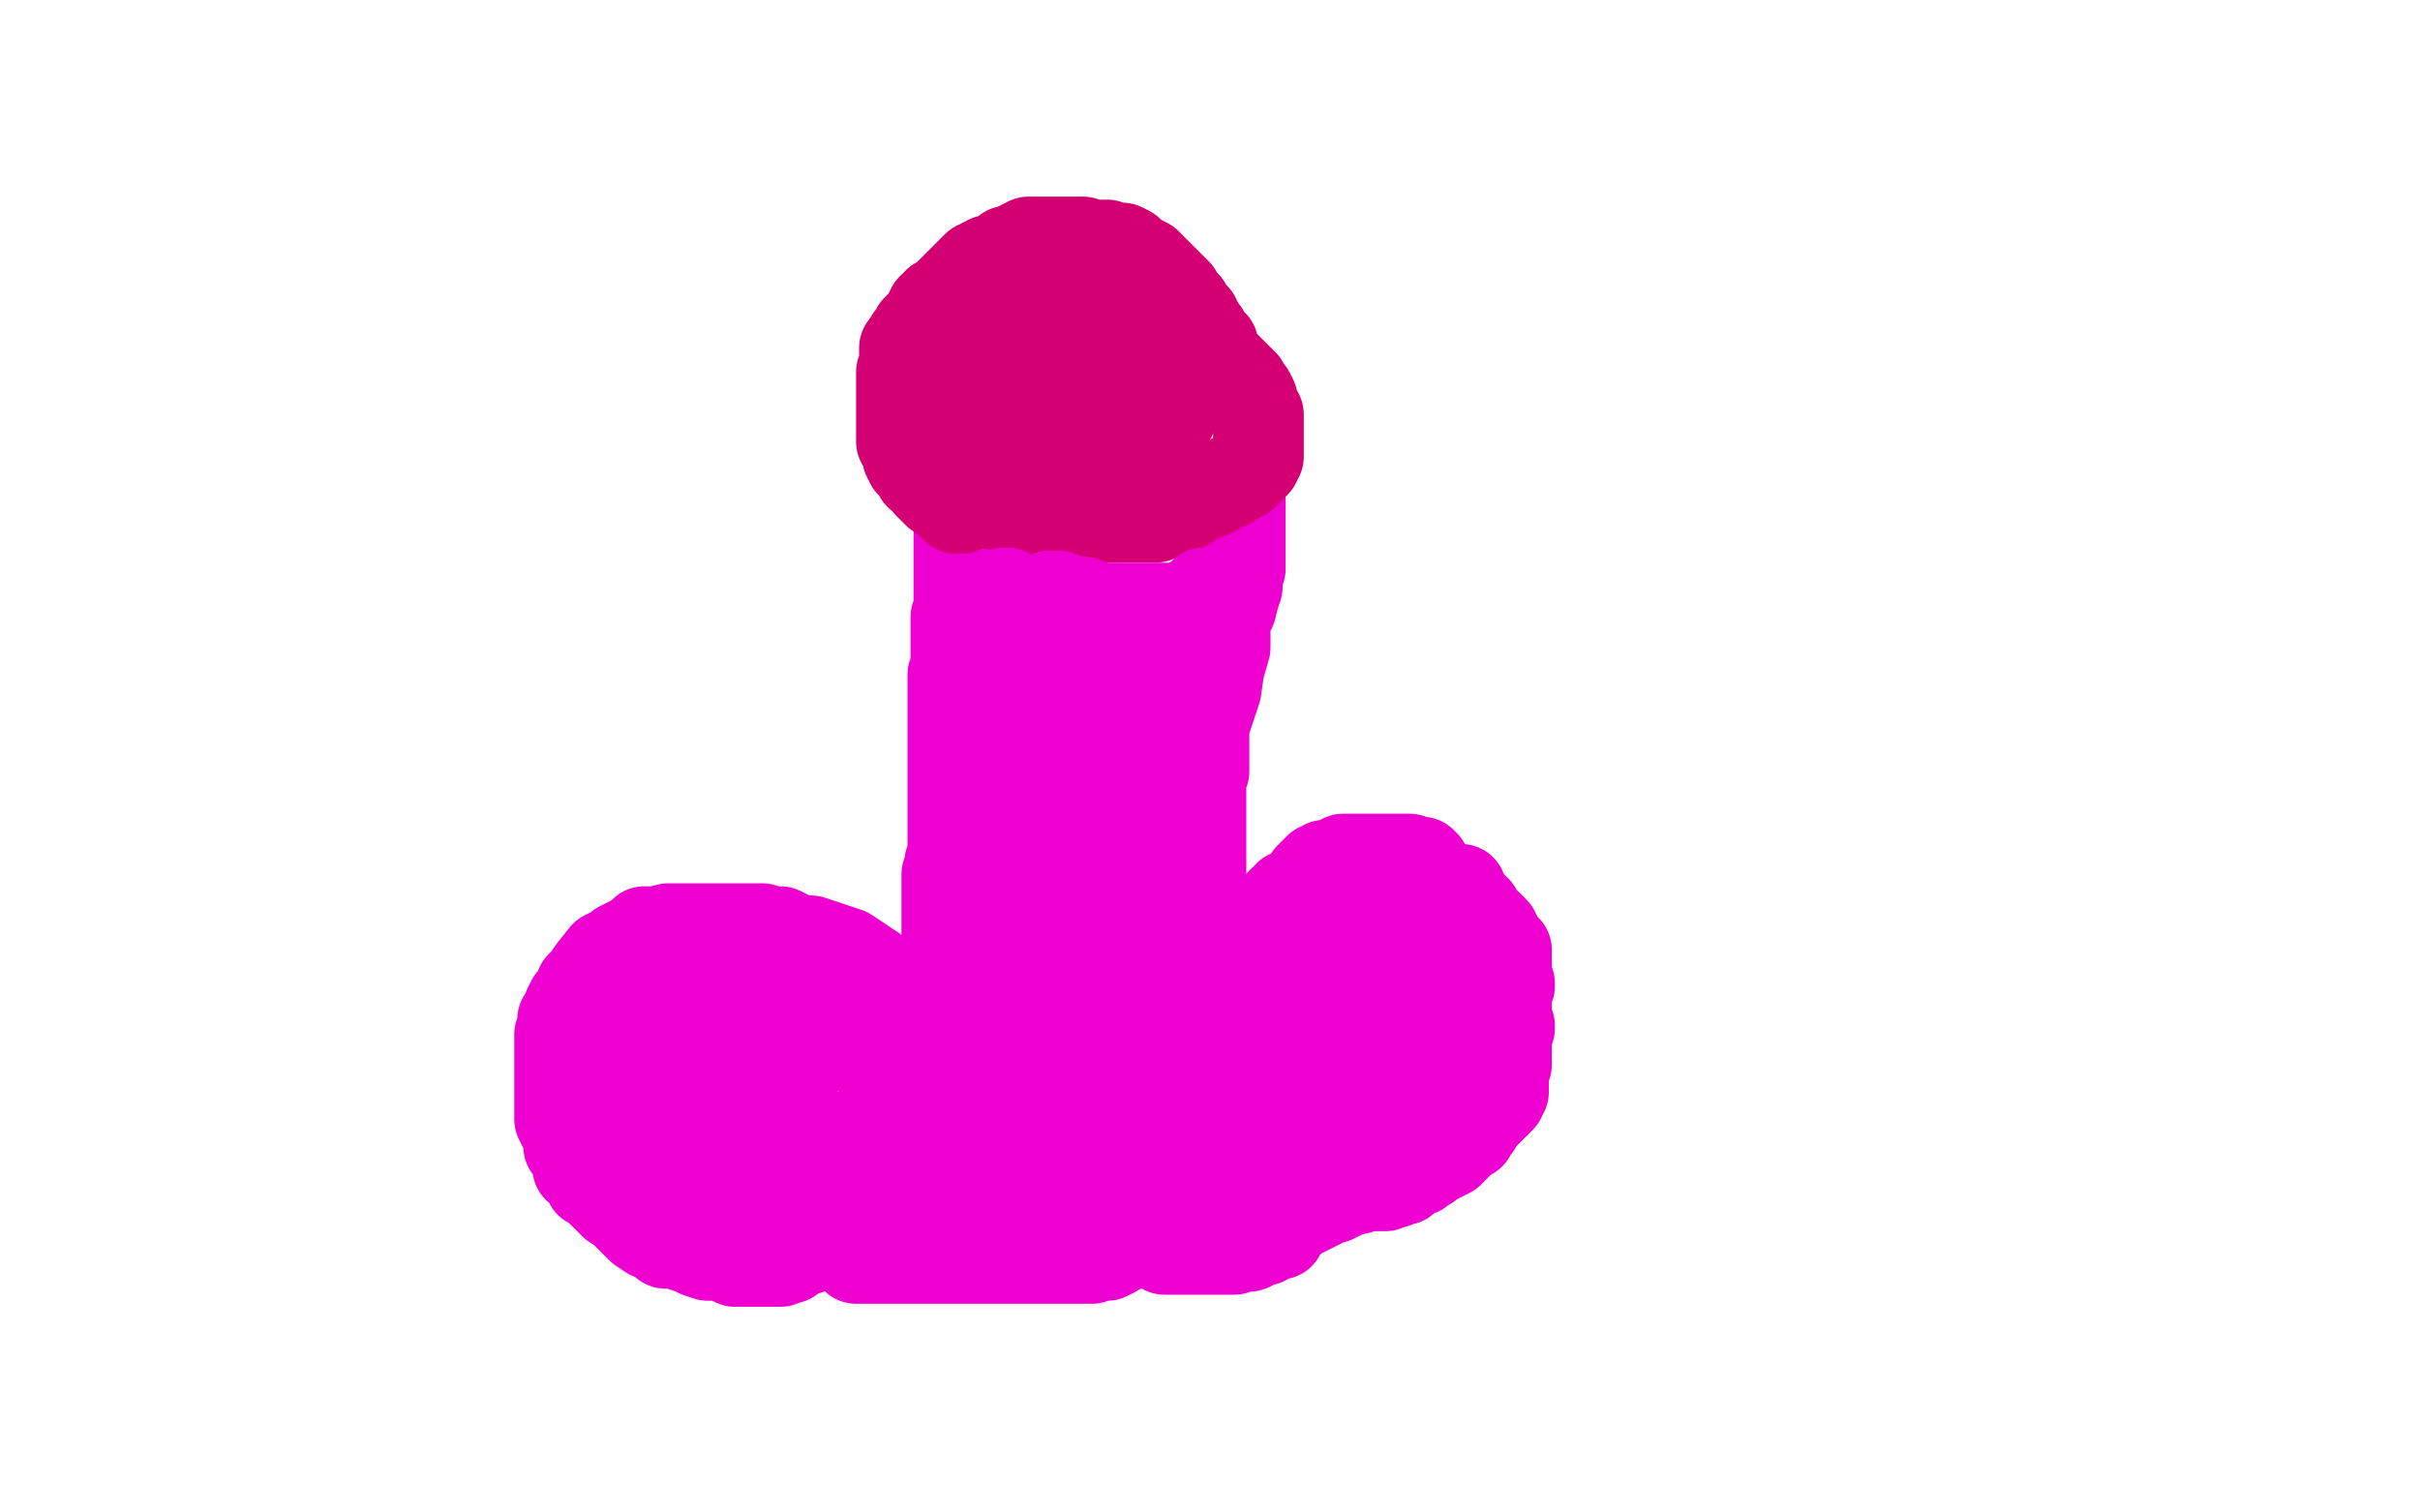
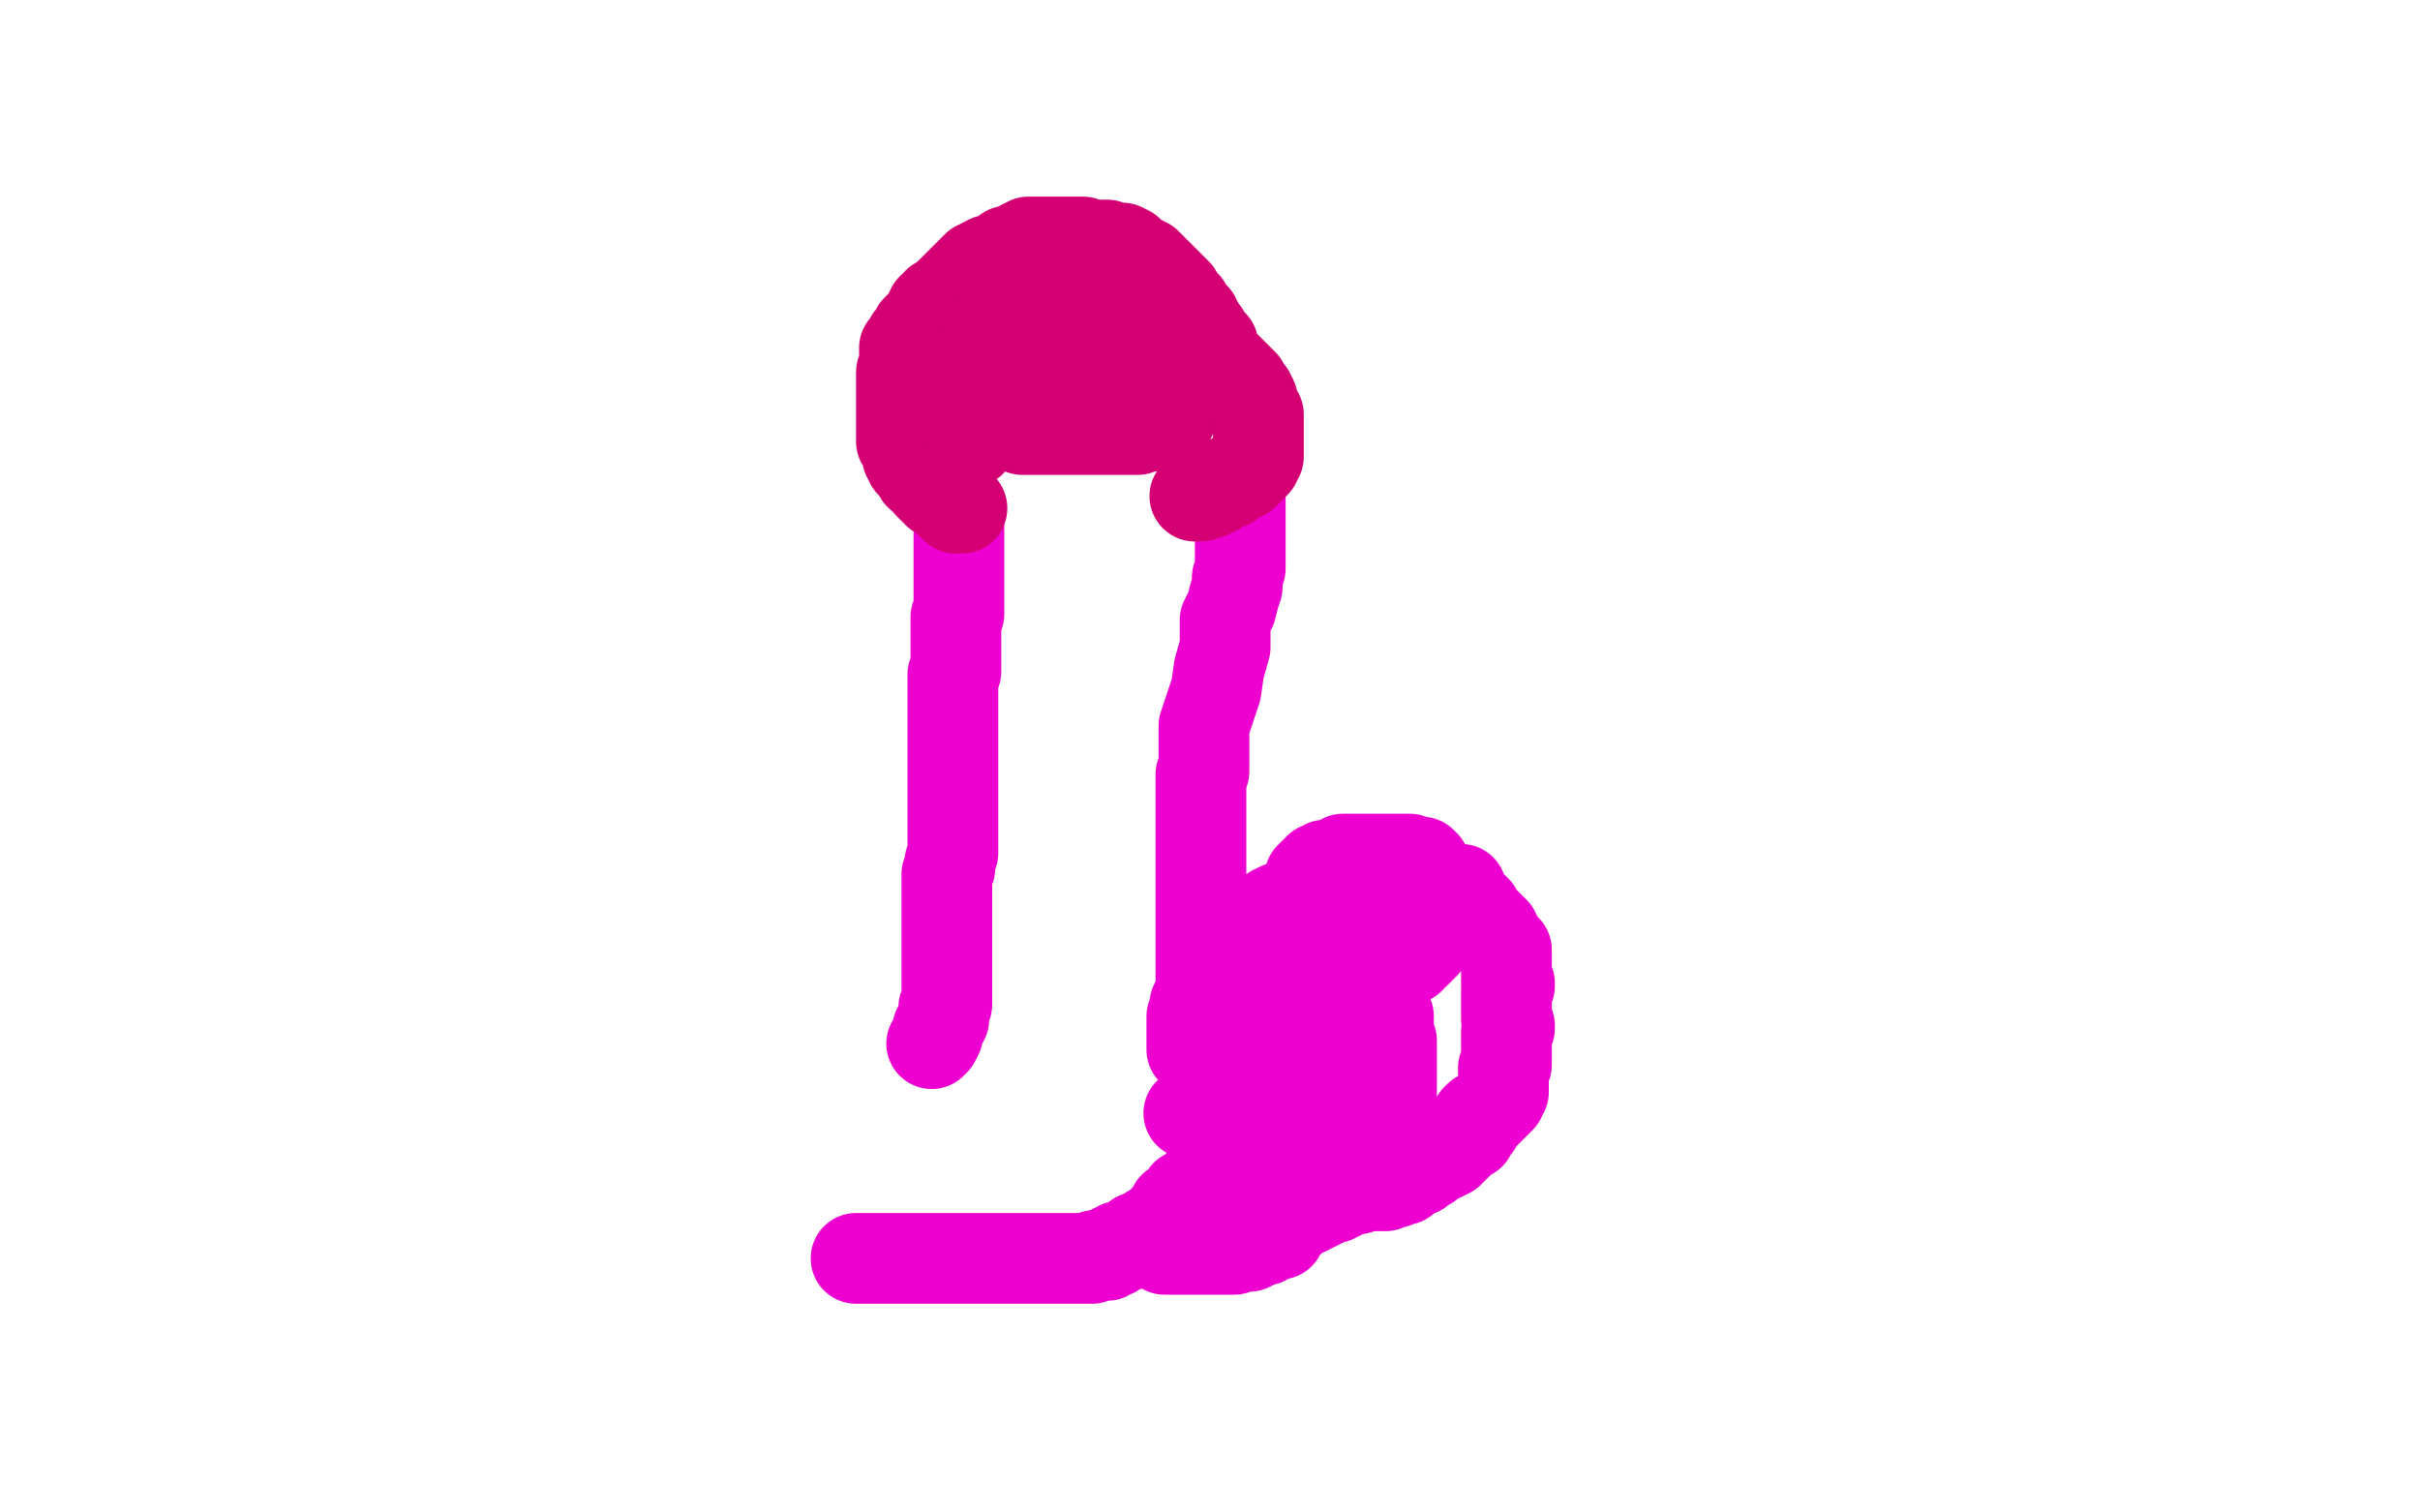
<svg xmlns="http://www.w3.org/2000/svg" width="800" height="500" version="1.1" style="stroke-antialiasing: false">
  <desc>This SVG has been created on https://colorillo.com/</desc>
  <rect x="0" y="0" width="800" height="500" style="fill: rgb(255,255,255); stroke-width:0" />
-   <polyline points="300,344 300,342 300,342 300,340 300,340 299,339 299,339 298,336 298,336 297,333 297,333 296,331 296,331 294,329 294,329 293,326 293,326 291,324 291,324 289,321 289,321 286,319 286,319 283,317 283,317 280,315 280,315 277,314 274,313 271,312 268,311 265,311 262,310 258,308 255,308 252,307 249,307 247,307 244,307 241,307 238,307 235,307 233,307 230,307 227,307 224,307 221,307 217,308 213,308 211,310 209,311 207,312 205,313 204,314 202,315 200,316 196,321 194,324 192,326 192,329 190,330 189,331 189,332 188,333 188,335 187,336 186,337 186,338 186,340 186,341 185,342 185,343 185,344 185,346 185,347 185,348 185,349 185,351 185,352 185,354 185,356 185,357 185,359 185,361 185,363 185,364 185,367 185,368 185,370 186,372 187,374 188,376 188,378 188,379 190,381 191,383 191,386 193,387 194,389 195,391 197,392 198,393 200,395 203,398 206,400 209,403 212,406 215,408 218,409 220,411 223,411 226,412 229,413 231,414 234,415 236,415 239,415 241,416 243,417 246,417 248,417 250,417 252,417 253,417 254,417 256,417 257,417 258,417 259,416 260,416 261,416 261,415 264,414 265,413 267,413 268,412 269,411 270,411 271,410 271,409 272,409" style="fill: none; stroke: #ed00d0; stroke-width: 30; stroke-linejoin: round; stroke-linecap: round; stroke-antialiasing: false; stroke-antialias: 0; opacity: 1.0" />
  <polyline points="308,345 309,344 309,344 310,342 310,342 310,340 310,340 312,337 312,337 312,335 312,335 312,333 312,333 313,332 313,332 313,330 313,330 313,328 313,328 313,326 313,326 313,324 313,324 313,322 313,322 313,319 313,319 313,316 313,314 313,311 313,307 313,306 313,303 313,301 313,299 313,297 313,294 313,291 313,289 314,287 314,285 315,282 315,280 315,278 315,276 315,273 315,270 315,267 315,264 315,262 315,260 315,259 315,257 315,255 315,253 315,251 315,250 315,249 315,248 315,246 315,244 315,243 315,241 315,240 315,238 315,236 315,234 315,233 315,231 315,229 315,227 315,226 315,224 315,223 316,222 316,221 316,220 316,218 316,217 316,215 316,214 316,212 316,211 316,209 316,208 316,206 316,204 317,203 317,201 317,200 317,199 317,198 317,197 317,196 317,195 317,193 317,192 317,190 317,189 317,187 317,186 317,184 317,183 317,180 317,179 317,177 317,176 317,175 317,174 317,173 317,172 317,171 317,170 317,169" style="fill: none; stroke: #ed00d0; stroke-width: 30; stroke-linejoin: round; stroke-linecap: round; stroke-antialiasing: false; stroke-antialias: 0; opacity: 1.0" />
  <polyline points="410,165 410,167 410,167 410,169 410,169 410,172 410,172 410,175 410,175 410,178 410,178 410,181 410,181 410,185 410,185 410,188 410,188 409,191 409,191 409,194 409,194 408,197 408,197 407,201 407,201 405,205 405,205 405,210 405,214 403,221 402,228 400,234 398,240 398,246 398,251 398,255 397,256 397,259 397,263 397,267 397,271 397,274 397,276 397,278 397,281 397,283 397,286 397,288 397,289 397,291 397,294 397,295 397,297 397,300 397,302 397,304 397,306 397,308 397,309 397,311 397,313 397,316 397,318 397,320 397,321 397,323 397,324 397,326 397,327 397,328 396,330 396,331 396,332 396,333 396,334 396,335 396,336 396,337 396,338 396,339 396,340 396,341 396,342 395,342 395,343 395,344 395,345 395,346 395,347 394,347 394,346 394,345 394,344 394,342 394,340 394,338 394,337 394,336 395,333 395,332 396,330 397,328 398,326 399,324 399,323 400,321 400,320 401,319 402,318 403,318 403,317 404,317 405,316 405,315 406,313 406,312 407,311 408,311 409,310 410,309 411,308 412,307 413,306 415,305 417,304 418,303 420,302 421,301 422,301 423,300 424,300 425,300 426,300 427,300 428,300 428,299 429,299 431,299 432,300 434,300 435,301 436,301 438,302 439,304 441,305 443,306 444,308 445,309 446,310 447,311 448,312 449,313 449,314 451,315 452,317 453,318 453,319 454,321 454,322 455,323 455,324 456,326 457,327 457,330 457,332 458,332 458,333 458,335 459,336 459,338 459,339 459,341 459,342 460,344 460,345 460,346 460,348 460,349 460,351 460,352 460,354 460,355 460,357 460,358 460,360 460,361 460,363 460,364 460,366 460,369 460,371 458,373 457,375 457,376 456,378 455,379 454,381 454,382 453,383 452,385 452,386 452,387 451,388 450,389 449,390 447,392 446,393 445,394 443,395 442,395 441,396 439,396 438,397 436,398 434,399 432,400 430,401 428,402 426,404 425,405 424,406 423,408 421,408 419,409 418,410 417,410 415,411 413,412 412,412 411,412 409,412 408,413 406,413 405,413 403,413 402,413 401,413 400,413 398,413 397,413 396,413 395,413 394,413 392,413 391,413 390,413 389,413 388,413 387,413 386,413 385,413" style="fill: none; stroke: #ed00d0; stroke-width: 30; stroke-linejoin: round; stroke-linecap: round; stroke-antialiasing: false; stroke-antialias: 0; opacity: 1.0" />
  <polyline points="318,168 317,168 317,168 316,168 316,168 315,167 315,167 314,166 314,166 313,165 313,165 312,164 312,164 310,163 310,163 309,162 309,162 308,161 308,161 307,160 306,158 304,157 303,155 302,154 302,153 301,153 301,152 300,151 300,149 300,148 299,147 298,146 298,145 298,144 298,143 298,141 298,140 298,139 298,138 298,136 298,135 298,134 298,133 298,132 298,131 298,130 298,129 298,128 298,127 298,126 298,125 298,123 299,122 299,121 299,120 299,119 299,118 299,116 299,115 300,114 301,112 302,111 303,109 304,108 305,107 306,106 307,105 307,104 308,103 308,102 310,102 310,100 311,100 312,99 313,98 314,97 315,96 316,95 317,94 318,93 319,92 320,91 321,90 322,89 323,88 324,88 325,87 327,86 328,86 330,86 332,84 333,83 334,83 336,82 337,82 338,81 339,81 340,80 341,80 342,80 343,80 344,80 345,80 347,80 348,80 350,80 352,80 353,80 355,80 357,80 358,80 360,81 361,81 362,81 363,81 364,81 365,81 366,81 367,82 371,82 373,83 374,85 375,85 377,86 379,87 380,88 381,89 381,90 382,90 383,91 384,92 385,93 386,94 387,95 388,96 389,97 389,99 390,100 391,100 392,101 393,103 394,104 395,105 395,106 396,107 396,108 397,109 398,110 398,111 398,112 399,113 401,114 401,116 402,117 403,119 405,121 406,122 407,123 408,124 409,125 410,126 411,127 411,128 412,129 413,130 414,132 414,133 415,135 415,136 416,137 416,139 416,140 416,141 416,142 416,144 416,145 416,146 416,148 416,149 416,150 416,151 415,152 415,153 414,154 413,155 412,156 411,157 410,157 409,158 408,158 407,159 406,160 405,160 403,161 402,162 401,162 400,163 399,163 398,163 397,164 396,164 395,164" style="fill: none; stroke: #d40073; stroke-width: 30; stroke-linejoin: round; stroke-linecap: round; stroke-antialiasing: false; stroke-antialias: 0; opacity: 1.0" />
-   <polyline points="330,167 331,167 331,167 332,167 332,167 333,167 333,167 334,168 334,168 336,168 336,168 337,168 337,168 338,169 338,169 340,169 340,169 341,169 341,169 343,169 343,169 344,169 344,169 345,170 345,170 346,170 346,170 347,170 348,170 349,170 350,170 351,170 352,170 353,170 354,170 356,170 358,171 359,171 360,171 362,171 363,171 365,171 366,171 367,171 368,171 369,171 370,171 371,171 372,171 373,171 374,171 375,171 376,171 377,171 378,171 379,171 380,171 381,171 382,171 383,170 384,170 385,170 386,169 387,168 389,168 390,168 391,167 392,167" style="fill: none; stroke: #d40073; stroke-width: 30; stroke-linejoin: round; stroke-linecap: round; stroke-antialiasing: false; stroke-antialias: 0; opacity: 1.0" />
  <polyline points="321,146 321,144 321,144 320,144 320,144 320,143 320,143 320,142 320,142 320,141 320,141 320,140 320,140 320,139 320,139 320,137 320,137 320,136 320,136 320,135 320,135 320,133 320,133 320,132 320,132 321,131 321,131 321,129 321,128 322,126 323,125 324,123 324,122 325,120 326,119 326,118 326,117 326,116 326,115 326,114 327,113 327,112 327,111 327,110 328,109 328,108 329,107 329,106 330,105 331,104 332,103 333,102 334,101 335,101 336,101 337,100 338,100 340,100 341,100 343,100 344,100 345,100 346,100 347,100 348,100 349,100 350,100 352,101 353,101 354,101 355,102 356,102 357,103 358,103 359,103 359,104 360,104 361,104 362,104 363,105 364,106 365,106 366,107 367,107 367,108 368,108 368,109 369,109 370,109 370,110 371,111 372,112 373,112 374,113 375,114 376,115 377,117 378,117 379,117 379,118 380,119 380,120 381,120 382,121 382,122 383,124 384,125 384,126 385,127 386,128 386,129 387,129 387,130 387,131 387,132 387,133 387,134 387,135 387,136 387,137 387,138 386,138 385,139 385,140 384,140 382,140 380,141 379,141 378,141 377,141 376,142 374,142 372,142 370,142 368,142 366,142 364,142 363,142 362,142 360,142 359,142 358,142 356,142 354,142 352,142 350,142 349,142 347,142 345,142 344,142 343,142 342,142 341,142 340,142 339,142 338,142 338,141 337,141 337,140 337,139 337,138 337,137 337,136 337,135 337,134 337,132 337,131 337,130 338,128 339,127 340,126 340,125 341,124 342,123 343,122 345,122 347,122 348,122 350,122 352,122 353,121 354,120 356,120 357,121 358,122 358,123 359,123 359,124 360,124 360,125" style="fill: none; stroke: #d40073; stroke-width: 30; stroke-linejoin: round; stroke-linecap: round; stroke-antialiasing: false; stroke-antialias: 0; opacity: 1.0" />
-   <polyline points="332,201 332,200 332,200 332,199 332,199 332,198 332,198 332,197 332,197 332,196 333,196 334,197 335,197 336,198 337,198 337,199 338,199 339,199 339,200 340,200 341,200 342,200 343,200 344,200 344,201 345,201 346,201 347,201 348,201 349,201 350,201 351,201 352,201 353,201 354,201 355,201 356,201 357,201 358,201 359,201 360,201 361,201 362,201 363,201 364,201 365,201 366,201 367,201 368,201 369,201 370,201 371,201 372,201 373,201 374,201 375,201 376,201 377,201 378,201 379,201 380,201 381,201 382,201 384,201 385,201 387,201 388,201 389,201 391,201 392,200 393,200 394,200 395,200 396,200 397,200 398,200 399,200 399,199 400,199 400,198 400,197 400,196 399,196 398,196 397,197 396,198 395,199 394,199 393,200 392,200 391,201 390,201 388,201 387,201 386,201 385,202 384,202 383,202 381,202 380,203 379,203 378,203 377,203 376,203 375,203 374,203 373,203 372,203 371,203 370,203 369,203 368,203 367,203 367,202 366,202 365,202 364,202 364,201 363,201 362,201 361,200 360,200 359,200 358,200 358,199 357,199 356,199 355,199 354,199 353,199 352,199 351,199 351,198 350,198 350,197 349,197 348,197 347,197 346,198 346,200 346,201 345,202 344,203 344,204 343,205 343,206 342,207 341,208 340,209 340,210 339,211 338,211 337,212 336,213 335,214 334,214 333,215 331,216 330,217 328,217 327,218 326,218 327,218 329,219 330,219 333,219 335,219 337,219 340,219 342,219 344,219 346,219 347,219 349,219 351,219 354,219 357,219 361,219 364,219 367,219 368,219 370,219 371,219 372,219 373,219 374,219 375,219 376,219 377,220 378,220 378,221 379,221 380,221 380,222 380,223 380,224 381,224 381,225 381,226 382,226 382,227 382,228 382,229 382,230 382,231 381,232 381,233 379,234 379,235 377,236 376,236 373,237 372,238 371,238 370,238 369,238 367,238 366,238 363,238 361,237 358,236 356,236 354,235 352,235 350,235 348,235 347,235 346,235 345,235 344,235 343,235 342,235 341,235 340,235 339,235 339,236 338,236 337,236 337,237 336,238 335,239 335,240 334,241 334,242 334,243 334,244 335,244 335,245 336,245 336,246 337,246 338,247 339,247 339,248 340,248 341,248 342,249 343,249 345,250 346,250 348,250 350,251 351,251 354,251 355,251 357,251 358,251 359,251 360,251 361,252 363,252 364,252 366,252 367,252 368,252 368,253 369,253 369,254 370,255 371,256 372,257 373,258 374,259 374,260 374,261 373,262 372,262 371,264 370,264 369,265 368,266 367,267 366,268 365,269 363,270 361,271 360,271 358,271 356,272 355,272 354,272 351,272 349,272 347,272 344,272 342,272 339,271 337,271 335,271 334,270 333,270 332,270 331,270 330,271 329,271 328,271 327,272 327,273 326,273 325,274 325,275 325,276 325,277 325,278 325,280 325,282 326,283 327,284 328,286 328,287 329,289 331,290 332,291 333,292 335,293 337,294 339,295 342,296 346,297 350,298 355,299 362,301 369,301 372,301 375,301 376,301 376,300 376,299 376,298 376,297 377,295 377,294 377,293 377,292 377,291 377,290 377,289 377,288 377,287 376,286 376,285 376,284 375,284 375,283 375,282 375,281 375,280 375,279 375,280 375,283 374,286 373,289 373,292 372,295 370,298 369,301 368,304 367,306 366,307 364,309 363,310 361,311 359,312 357,312 355,313 349,313 347,313 341,313 339,313 336,313 335,313 334,313 333,313 332,313 331,313 330,312 329,312 328,311 327,311 327,312 327,313 328,314 329,316 330,317 332,318 333,320 335,321 336,322 337,323 339,324 340,324 341,324 343,325 344,325 347,325 351,325 354,325 357,325 359,325 361,325 363,324 364,323 365,322 366,320 368,319 368,318 370,317 370,316 371,315 372,314 373,313 374,312 375,311 376,310 376,309 377,309 378,311 378,312 378,314 378,316 378,317 378,319 378,320 377,321 377,323 376,325 376,326 375,327 374,328 374,329 373,330 372,331 372,332 372,333 372,334 371,334 370,335 370,336 369,336 368,337 367,338 366,339 365,340 364,341 363,341 362,342 361,342 360,343 359,343 358,343 357,343 356,343 354,343 353,343 351,343 350,343 347,343 345,343 343,343 341,343 339,343 336,343 333,343 330,343 325,343 324,343 323,343 322,343 323,343 324,343 325,343 326,345 327,346 329,347 331,349 333,350 336,351 339,352 342,353 345,353 349,353 355,355 359,355 362,355 364,355 366,355 367,355 368,355 369,355 370,355 371,355 372,355 373,355 374,355 375,355 376,355 377,355 378,355 379,355 380,355 381,355 382,355 383,355 382,355 381,355 380,355 379,355 378,356 376,356 374,356 372,357 369,357 366,358 364,358 362,359 359,359 356,360 354,360 353,360 351,360 349,360 347,360 344,360 341,360 338,360 335,360 332,360 330,360 327,360 326,359 325,359 323,359 322,359 321,359 320,359 318,359 317,359 316,359 314,359 312,359 311,359 308,358 306,357 305,357 303,356 301,356 299,355 298,354 296,354 295,354 294,353 293,352 291,351 289,350 288,349 287,348 286,348 285,347 284,347 283,347 282,346 281,346 280,345 278,344 276,344 274,343 272,342 270,341 268,340 268,339 266,338 265,337 264,336 262,336 261,335 259,334 257,334 255,333 253,333 250,332 247,332 244,331 241,331 240,331 238,331 237,331 236,331 235,331 234,331 233,331 232,331 231,331 229,331 228,332 227,332 226,333 225,334 223,334 222,336 221,337 220,338 220,339 220,340 219,340 218,341 218,342 217,342 216,343 215,344 215,345 214,346 214,347 214,348 214,350 214,351 213,352 213,353 213,354 213,355 214,356 214,357 214,358 214,359 215,361 216,362 217,363 217,364 218,366 219,367 219,368 220,368 221,369 221,370 222,372 222,373 222,374 222,375 223,376 224,376 224,377 224,378 224,379 225,380 227,381 228,382 229,383 230,384 230,386 231,387 232,388 233,389 234,390 235,391 237,392 238,392 239,392 243,392 244,392 245,392 246,392 247,391 249,390 252,389 253,387 255,386 256,384 259,382 260,381 261,380 261,379 261,378 261,376 261,374 261,372 261,370 261,369 261,367 262,366 262,365 262,363 262,362 261,360 260,358 259,356 257,355 256,353 254,352 253,352 252,351 250,351 248,350 246,350 244,349 242,349 239,349 237,349 235,349 234,349 233,349 231,349 230,350 228,351 226,352 225,353 222,354 220,354 218,355 216,356 214,357 213,359 212,360 211,361 211,363 210,364 209,365 209,366 209,367 209,368 209,369 209,370 209,371 209,372 209,373 208,373 208,374 208,375 208,376 208,377 208,378 208,379 209,379 210,380 210,381 211,382 212,383 213,383 214,384 216,385 217,385 218,385 220,386 222,386 224,386 227,386 231,386 234,386 237,386 239,386 241,386 243,386 244,385 245,383 246,381 246,380 247,377 247,375 247,373 247,371 247,370 247,368 247,367 246,365 246,363 245,362 245,361 244,361 244,362 244,364 244,367 244,369 244,371 244,373 244,375 244,377 245,378 246,380 247,381 248,382 249,382 250,382 250,383 251,383 252,383 253,384 254,384 255,384 256,384 257,384 257,385 258,385 259,386 260,386 262,387 262,388 264,389 266,391 267,391 267,392 268,392 269,393 270,394 271,395 271,396 271,397 272,397 273,397 273,396 273,395 273,394 273,393 274,392 274,390 274,388 274,387 274,385 275,383 276,382 277,381 278,380 279,379 281,378 281,377 283,376 284,375 285,374 286,373 287,373 288,372 289,372 290,371 290,370 291,370 292,370 291,371 291,372 291,373 291,374 291,375 291,376 291,377 291,379 291,380 291,381 291,383 291,384 291,386 291,387 292,388 292,389 293,390 294,390 295,390 296,391 297,391 298,391 300,391 301,391 302,391 303,391 304,391 305,391 307,391 308,391 309,391 311,391 312,391 313,391 315,391 316,391 317,391 318,391 319,391 320,391 321,391 322,391 323,391 324,391 325,391 327,392 329,392 331,392 332,392 333,392 334,392 335,392 337,392 339,392 341,392 342,392 344,393 345,393 347,393 349,393 350,394 351,394 352,394 353,394 354,394 355,394 356,394 357,394 358,394 359,394 361,394 363,394 364,394 365,394 366,394 367,394 368,394 369,394 370,394 372,394 373,394 374,394 375,394 376,394 377,393 379,392 380,392 381,391 382,390 383,389 383,388 383,387 383,386 383,385 382,384 381,383 380,382 377,380 376,379 375,378 373,376 371,376 368,374 363,371 358,369 352,368 345,366 338,366 332,366 327,366 323,366 321,366 320,366 318,366 317,366 315,366 314,366 312,366 310,366 308,366 306,366 303,366 302,366 301,366 299,366 298,366 297,367 296,367 296,368 297,368 298,369 300,370 302,372 304,372 306,372 309,372 312,373 316,373 320,373 327,373 336,375 344,375 350,375 357,375 361,375 364,375 366,375 367,375 368,376 369,376 370,377 371,378 373,379 374,379 375,380 375,381 376,381 376,382 378,383 379,383 381,384 383,385 384,386 386,386 387,387 388,387 389,387 390,387 391,387 392,387 393,387 394,387 395,388 396,388 397,388 399,389 400,389 401,389 402,389 403,389 404,389 405,389 406,389 407,389 409,389 410,389 411,389 412,389 413,389 414,389 415,389 416,389 417,389 418,389 419,389 421,389 422,389 423,389 425,389 426,389 427,389 428,389 430,389 431,389 432,389 433,388 434,388 435,388 436,388 437,388 438,388 440,388 441,388 443,388 444,388 445,388 446,388 447,388 448,388 449,388 451,388 452,388 453,387 454,387 455,387 457,386 458,385 459,384 460,383 461,382 462,382 462,381 463,380 464,379 468,376 469,375 470,374 471,373 471,372 472,371 472,370 472,369 473,368 473,367 474,366 474,365 475,364 475,363 475,362 475,361 475,360 475,358 475,357 475,356 475,355 475,354 475,353 475,352 475,351 475,350 475,349 475,348 475,346 475,345 475,344 475,343 475,342 475,341 475,340 475,339 475,338 475,337 475,336 475,335 475,334 475,333 475,332 475,331 475,330 475,329 475,328 475,327 475,325 475,323 475,322 475,321 475,320 474,318 474,317 473,316 473,315 472,314 471,313 471,312 470,311 469,310 468,309 468,308 467,307 467,306 466,306 466,305 465,305 464,305 463,305 463,304 461,304 460,303 459,303 458,302 457,302 456,301 454,300 453,300 452,299 451,299 450,298 449,298 449,297 448,297 447,297 446,297 445,296 444,296 442,295 440,295 439,295 438,295 437,295 436,295 435,295 433,295 432,295 431,295 429,295 428,295 427,296 426,296 426,297 425,298 424,298 424,299 423,300 422,300 421,301 421,302 420,303 420,304 419,305 418,306 417,307 416,308 416,309 415,309 415,310 414,310 414,311 413,311 413,312 413,313 412,313 411,314 410,315 410,316 409,316 410,316 411,315 412,314 413,313 414,313 416,311 417,310 419,309 420,308 422,307 423,306 424,306 425,305 426,304 427,303 428,302 430,301 431,301 433,300 434,300 435,300 436,300 437,300 438,300 439,299 440,299 441,298 442,298 443,298 443,297 444,297 445,297" style="fill: none; stroke: #ed00d0; stroke-width: 30; stroke-linejoin: round; stroke-linecap: round; stroke-antialiasing: false; stroke-antialias: 0; opacity: 1.0" />
  <polyline points="446,297 447,296 448,296 449,296 450,296 451,296 452,296 453,296 454,296 455,296 456,296 457,296 458,296 459,296 460,296 461,296 462,296 463,296 464,296 465,296 466,296 467,296 468,296 469,296 470,296 471,296 471,297 472,297 473,297 473,298 474,298 475,298 476,298 477,298 478,298 479,298 480,298 482,299 483,299 484,300 485,300 486,300 487,300 487,301 488,301 488,302 489,303 490,304 491,305 492,306 493,307 494,308 494,309 495,310 495,311 496,312 497,313 497,314 498,314 498,315 498,316 498,317 498,318 498,319 498,320 498,321 498,322 498,323 498,324 498,325 499,325 499,326 498,327 498,328 498,329 498,331 498,332 498,333 498,334 498,335 498,336 498,337 499,339 499,340 498,341 498,342 498,343 498,344 498,345 498,346 498,347 498,348 498,349 498,350 498,351 498,352 497,353 497,355 497,356 497,357 497,358 497,359 497,360 497,361 496,362 496,363 495,364 494,365 493,366 492,367 491,368 490,369 489,369 488,370 488,371 488,372 487,373 486,374 486,375 485,375 484,376 483,377 482,378 481,379 480,380 479,381 477,382 476,382 475,383 474,383 473,384 472,385 471,385 470,386 469,387 468,387 466,388 465,389 464,390 463,390 462,390 461,391 460,391 459,391 458,392 456,392 455,392 454,392 453,392 451,392 450,392 449,393 448,393 447,393 446,393 445,393 444,393 442,393 440,393 438,393 436,393 434,392 433,392 432,391 432,390 432,389 431,389 431,388 429,387 429,386 428,385 426,383 425,382 423,380 422,379 421,378 420,377 419,375 418,375 418,374 417,373 416,372 416,371 415,370 414,369 414,368 414,367 414,366 414,365 414,363 414,362 414,361 414,360 415,360 416,359 417,358 417,357 418,357 419,356 422,355 423,353 425,352 427,350 429,349 431,349 433,349 434,348 435,347 436,346 437,345 438,344 438,343 439,342 439,340 439,339 439,338 439,337 439,336 438,336 438,335 437,334 436,333 435,332 434,331 433,331 432,331 431,330 429,329 428,328 427,327 426,327 425,327 424,327 423,326 422,326 421,326 420,327 420,328 419,329 418,330 417,332 416,334 416,336 414,342 414,344 414,348 414,351 414,353 413,354 412,356 411,357 410,358 409,359 408,360 407,361 406,362 405,363 404,363 403,364 401,365 398,367 396,368 394,368 393,368 394,368 395,368 396,369 398,370 400,372 402,373 405,375 407,376 410,377 413,377 415,377 418,377 421,377 424,377 427,377 429,377 430,377 431,377 432,377 433,377 434,377 435,376 436,375 437,374 438,373 439,372 439,371 439,370 439,369 439,368 439,367 439,365 439,362 440,360 441,358 442,356 442,355 442,353 443,352 444,349 444,347 445,346 446,343 448,340 448,338 450,335 452,334 453,332 455,331 455,329 456,328 456,327 457,326 458,325 459,323 460,322 461,320 463,319 464,318 466,317 466,316 468,315 469,314 470,313 471,312 471,311 471,310 471,309 471,308 471,307 471,306 471,305 472,304 472,303 472,302 472,301 472,300 472,299 472,298 472,297 472,296 472,295 472,294 472,293 472,292 473,292 473,291 473,290 473,289 472,289 472,288 471,287 471,286 470,286 470,285 469,285 468,285 467,285 466,284 465,284 464,284 462,284 461,284 460,284 459,284 458,284 456,284 455,284 453,284 452,284 451,284 450,284 449,284 448,284 447,284 446,284 445,284 444,284 444,285 443,285 442,286 441,286 440,286 439,286 438,286 437,287 436,287 436,288 435,288 435,289 434,289 434,290 433,290 433,291 433,292 433,293 433,294 433,295 433,296 433,297 433,298 434,299 435,300 436,300 437,300 438,300 440,300 441,300 442,300 444,300 445,300 447,300 448,299 449,299 450,299 451,299 452,299 453,298 455,298 456,298 458,298 459,298 459,297 460,297 461,296 462,296 463,295 464,295 465,295 466,295 467,295 468,295 469,294 470,294 471,294 472,294 473,294 474,294 475,294 476,294 477,294 478,294 479,294 480,294 481,294 482,294 483,294 482,294 481,294 480,295 479,296 478,297 477,298 475,300 472,302 469,305 467,308 465,311 462,314 459,317 456,320 453,323 450,326 448,329 446,332 443,337 441,340 440,344 438,347 438,348 437,349 437,350 436,351 436,352 436,353 435,354 435,355 434,356 434,357 433,358 433,359 432,359 431,361 431,362 430,363 428,366 425,369 423,371 422,372 421,373 420,374 418,375 417,376 416,377 414,378 413,379 412,380 411,381 410,381 409,382 408,383 407,384 405,386 403,387 401,388 400,389 398,390 397,391 396,392 395,393 394,394 393,395 392,395 392,396 391,397 391,398 390,398 389,399 388,399 388,400 387,401 387,402 386,402 386,403 385,404 384,405 383,405 382,406 381,407 380,407 379,408 378,409 377,409 376,409 375,410 374,411 373,411 372,412 371,412 370,412 369,413 368,413 368,414 367,414 366,415 364,415 363,415 362,415 361,416 360,416 359,416 358,416 357,416 356,416 355,416 354,416 352,416 351,416 349,416 348,416 345,416 344,416 341,416 340,416 338,416 336,416 334,416 332,416 330,416 329,416 328,416 327,416 326,416 325,416 324,416 322,416 321,416 320,416 319,416 317,416 316,416 315,416 313,416 312,416 311,416 310,416 308,416 306,416 304,416 302,416 300,416 297,416 296,416 294,416 293,416 292,416 291,416 290,416 289,416 288,416 287,416 286,416 285,416 284,416 283,416 284,416" style="fill: none; stroke: #ed00d0; stroke-width: 30; stroke-linejoin: round; stroke-linecap: round; stroke-antialiasing: false; stroke-antialias: 0; opacity: 1.0" />
</svg>